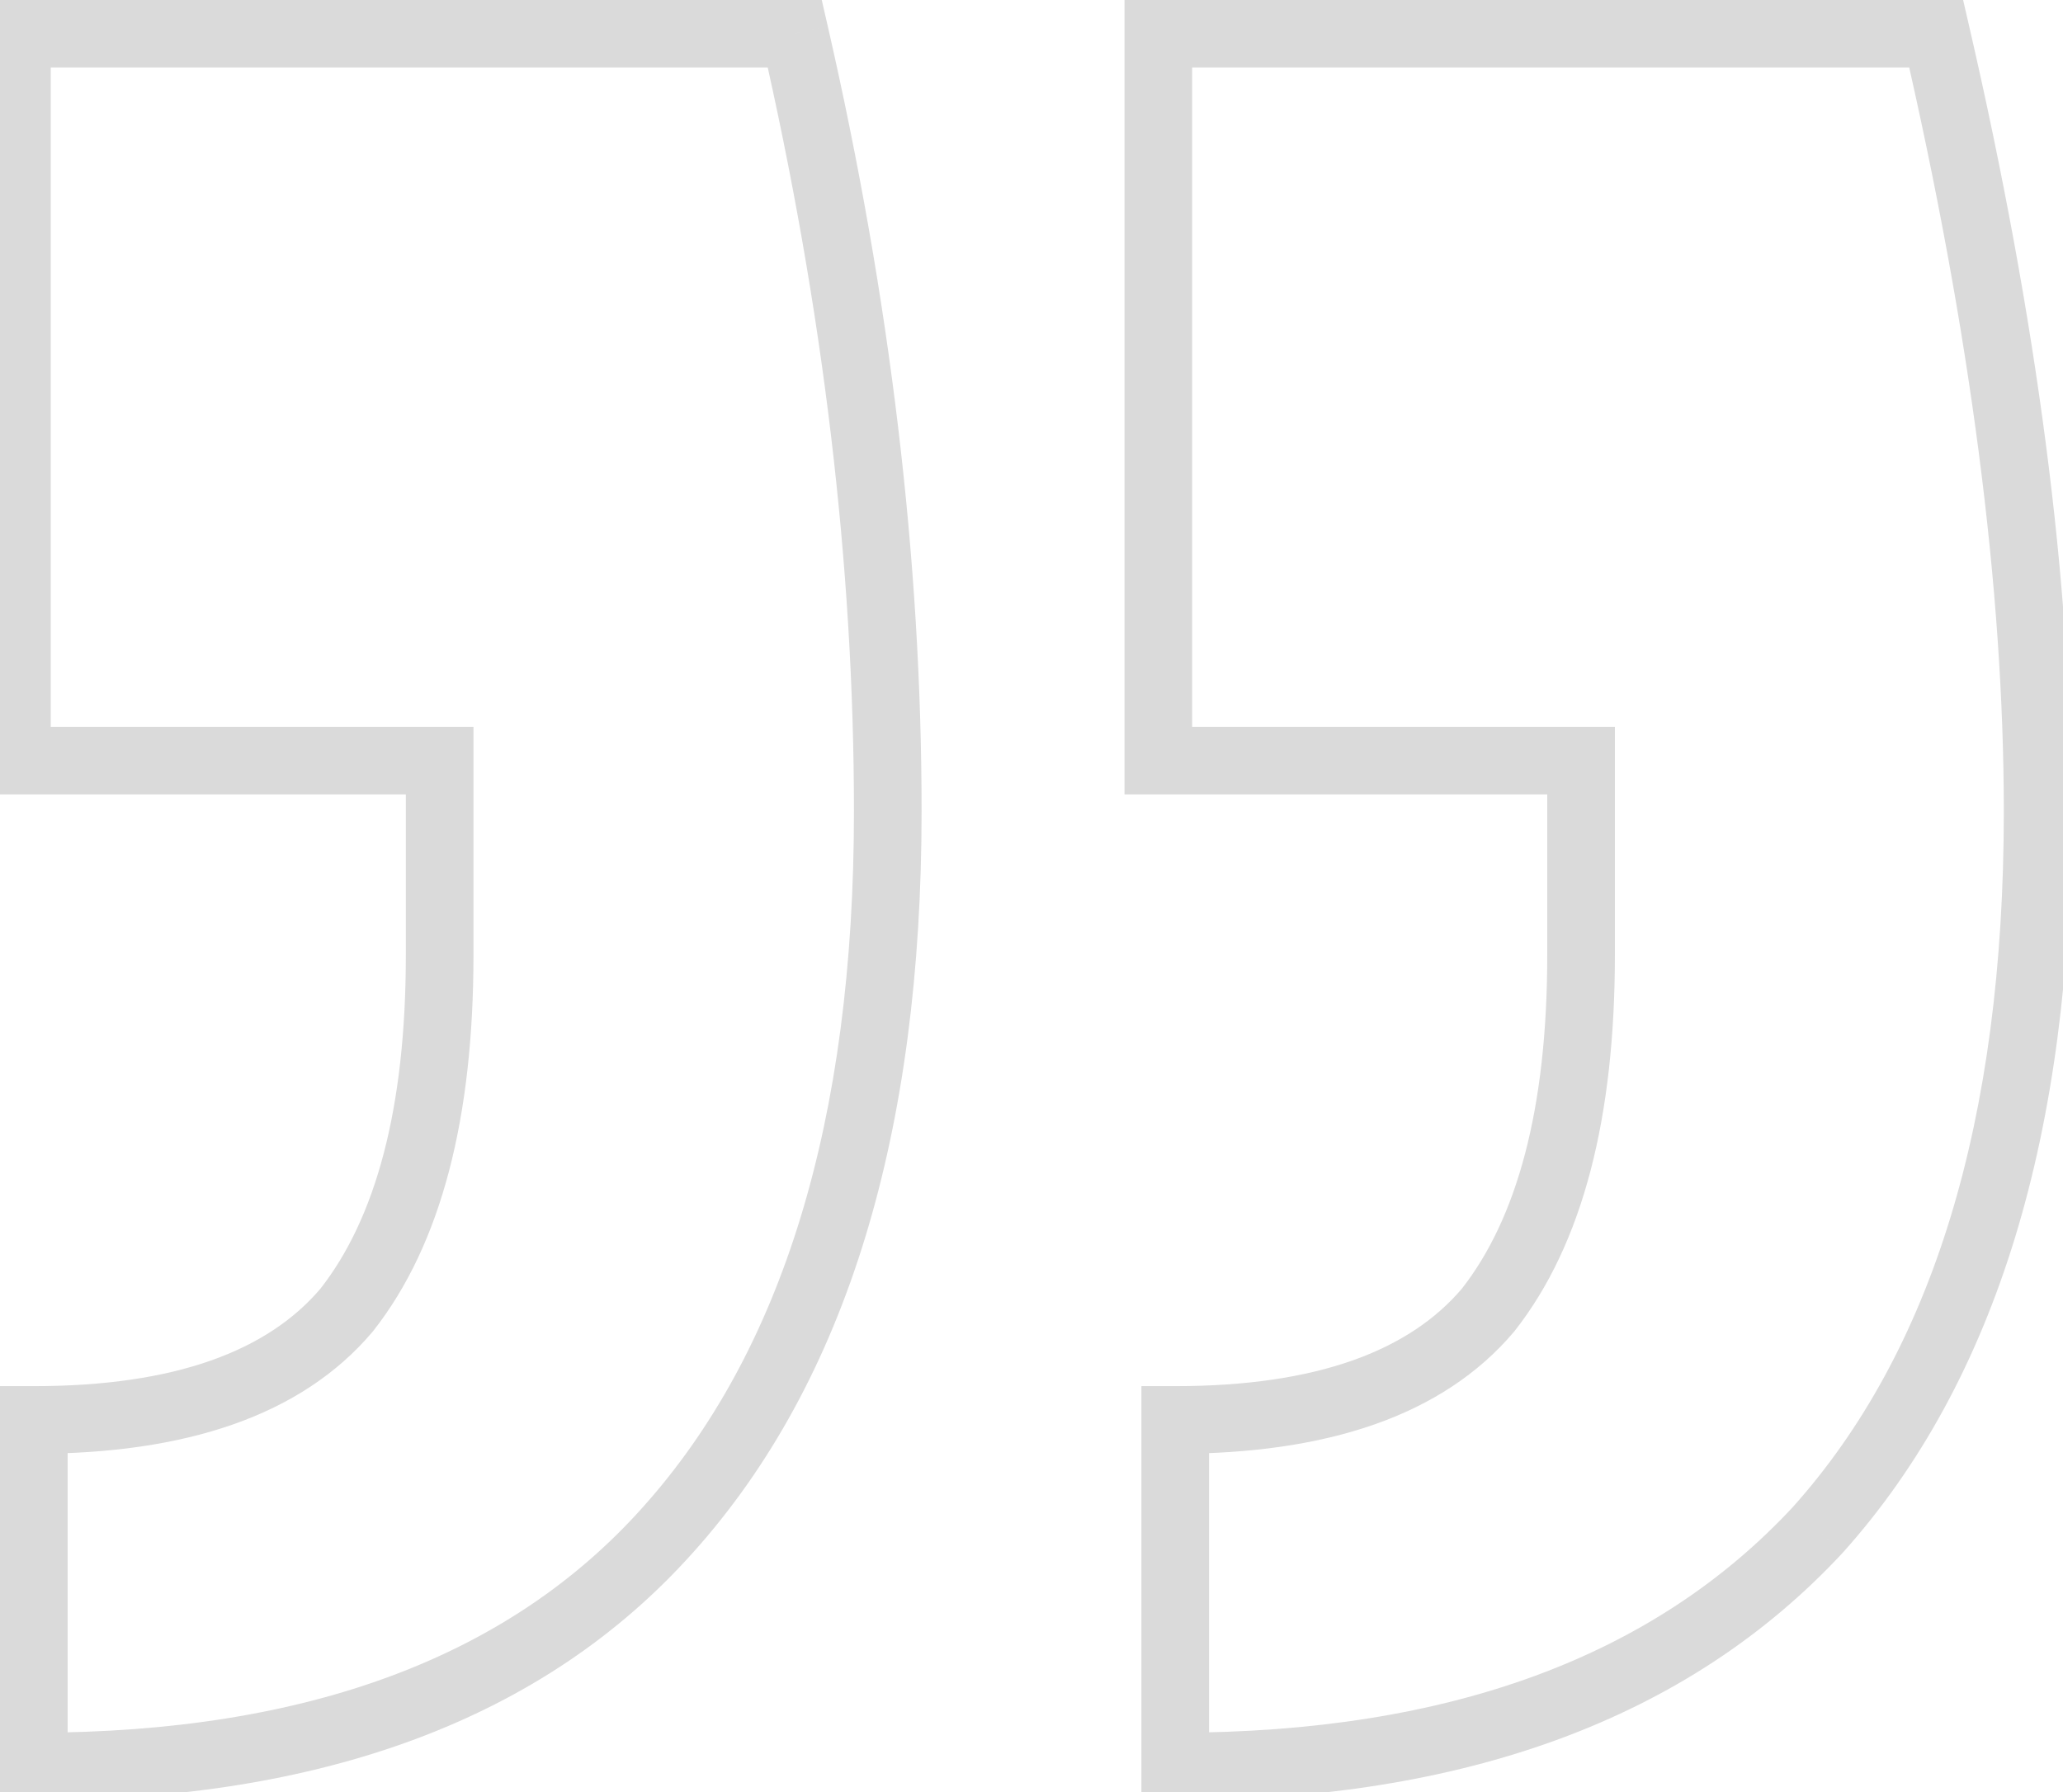
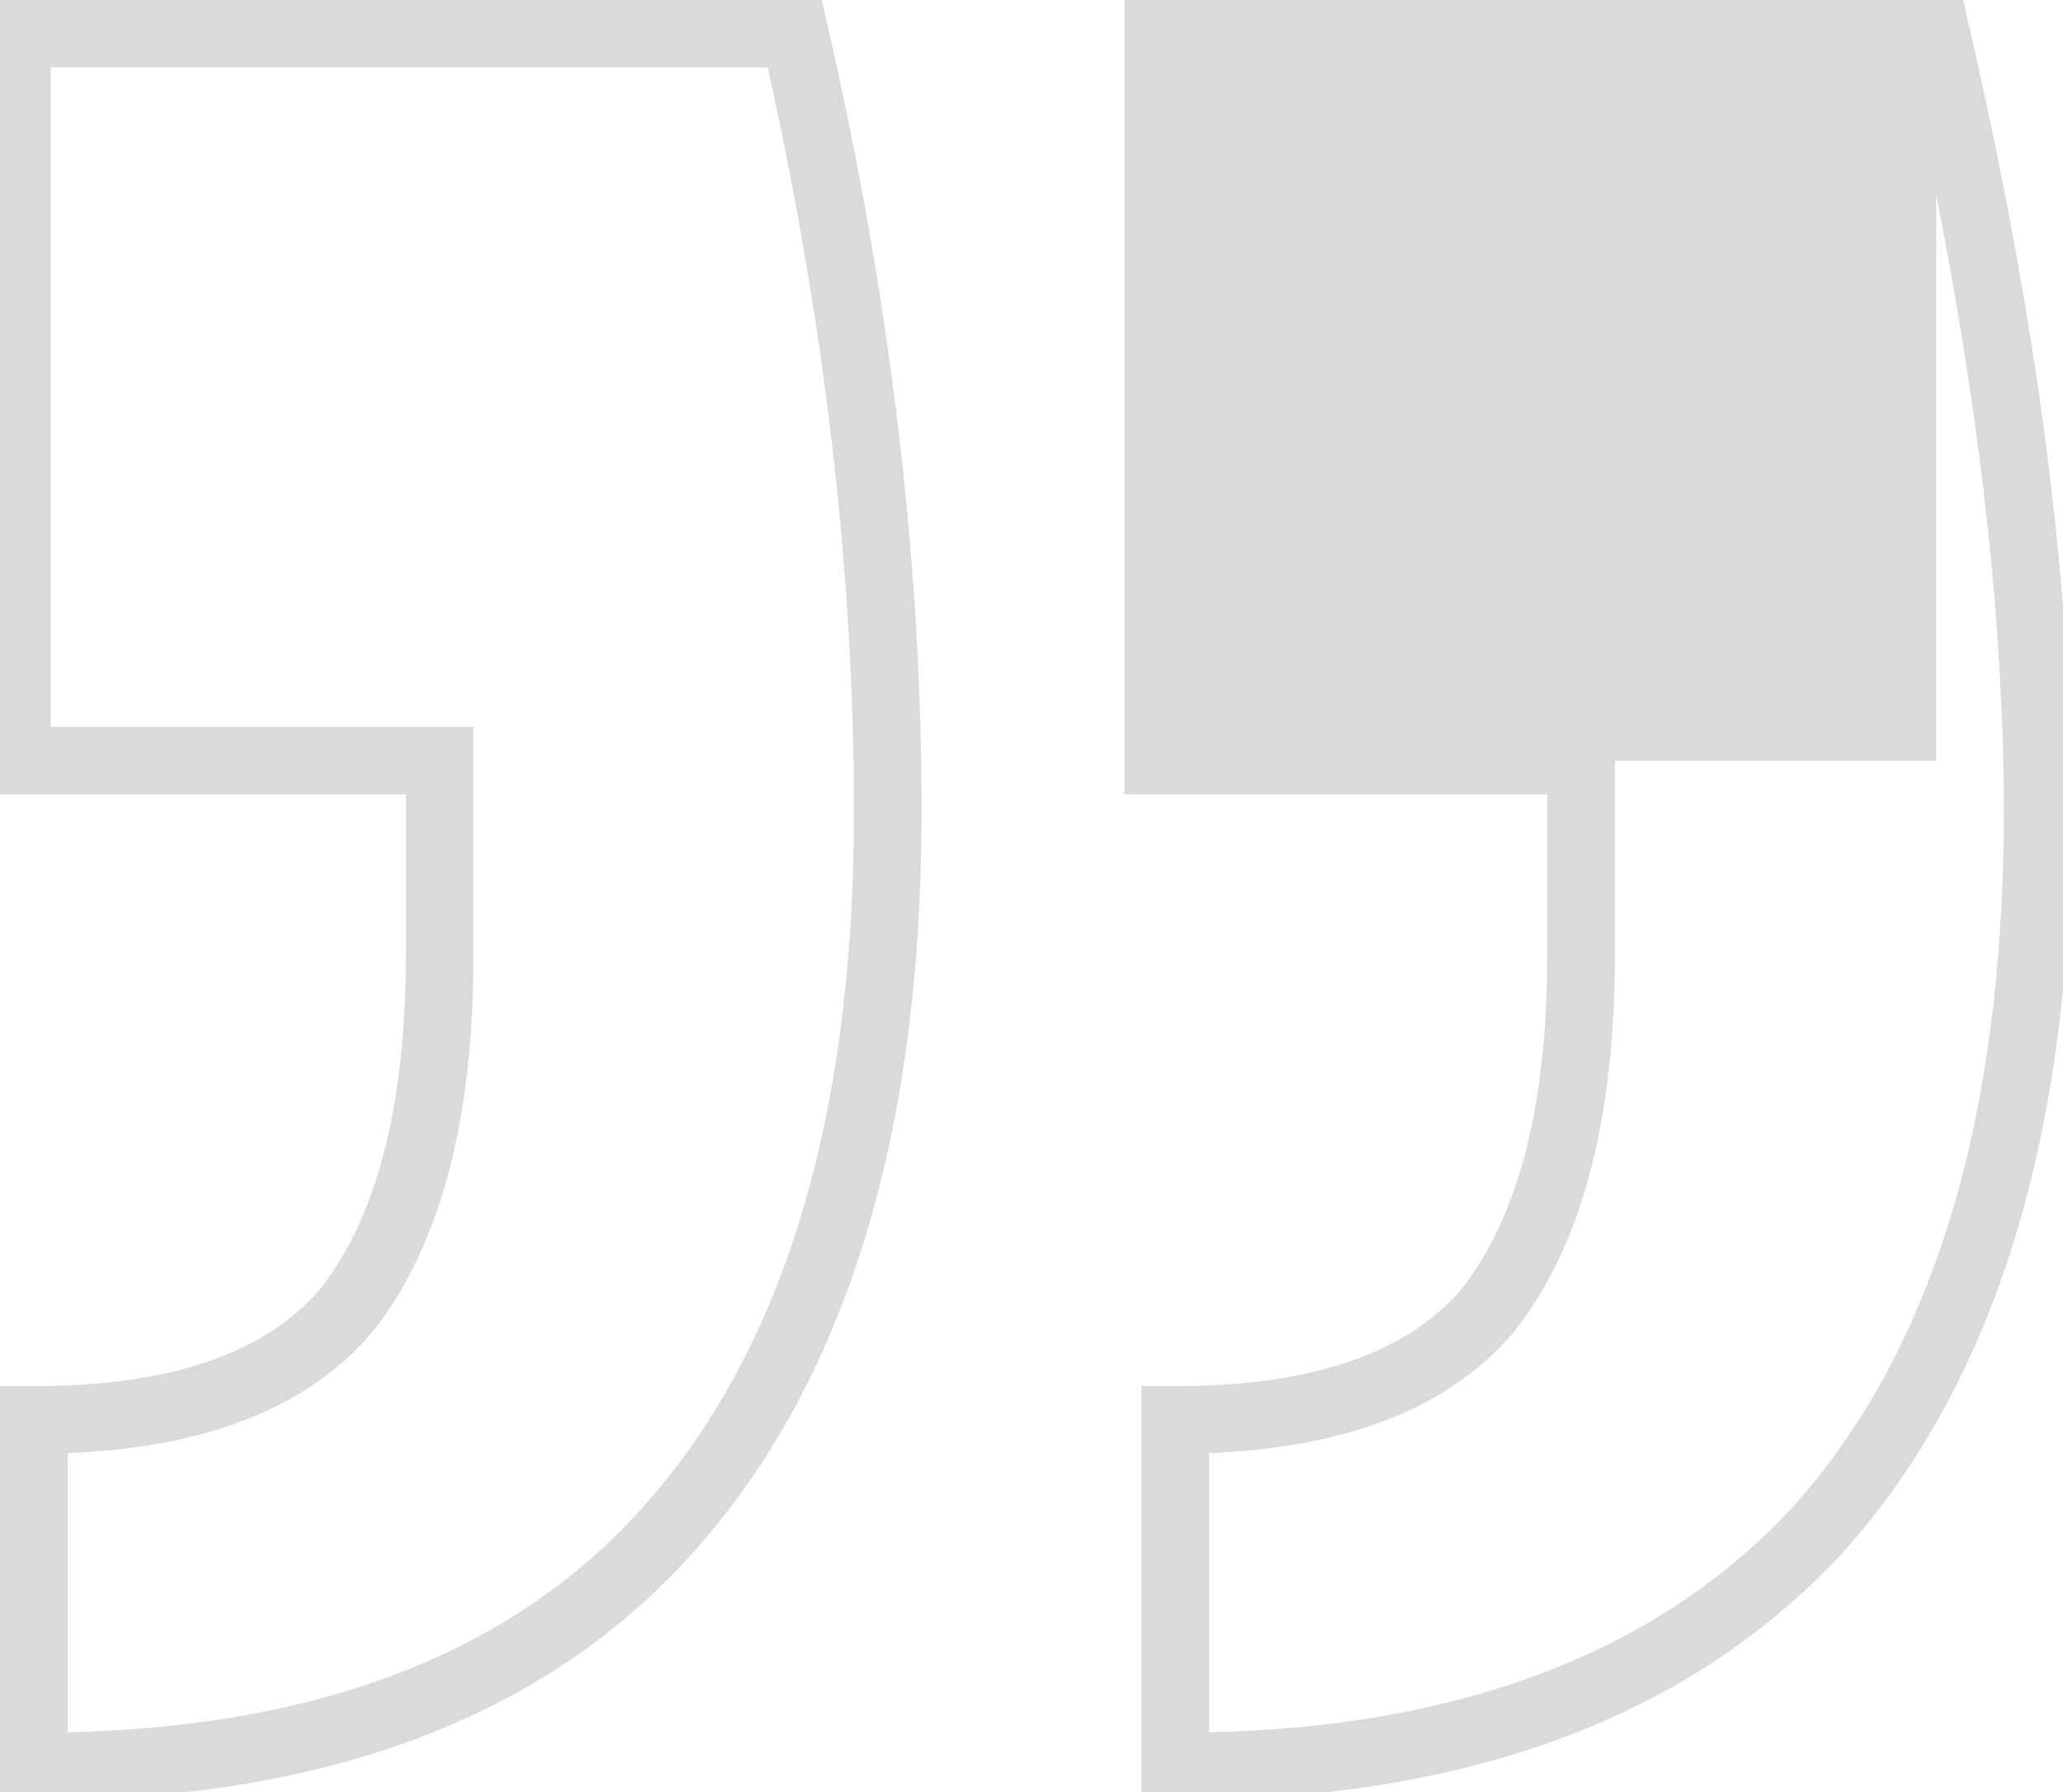
<svg xmlns="http://www.w3.org/2000/svg" width="61" height="53" viewBox="0 0 61 53" fill="none">
-   <path d="M23.5 0.994L24.475 0.771L24.297 -0.006H23.5V0.994ZM19.75 45.244L19.005 44.577L19.004 44.578L19.75 45.244ZM1 52.244H9.53674e-07V53.244H1V52.244ZM1 41.994V40.994H9.53674e-07V41.994H1ZM10.25 38.744L11.013 39.39L11.025 39.376L11.036 39.362L10.25 38.744ZM13 22.494H14V21.494H13V22.494ZM0.5 22.494H-0.5V23.494H0.5V22.494ZM0.5 0.994V-0.006H-0.5V0.994H0.5ZM57.25 0.994L58.224 0.769L58.045 -0.006H57.25V0.994ZM53.75 45.244L54.483 45.925L54.489 45.918L54.495 45.912L53.75 45.244ZM34.75 52.244H33.75V53.244H34.75V52.244ZM34.75 41.994V40.994H33.75V41.994H34.75ZM44 38.744L44.763 39.39L44.775 39.376L44.786 39.362L44 38.744ZM46.75 22.494H47.75V21.494H46.75V22.494ZM34.25 22.494H33.25V23.494H34.25V22.494ZM34.25 0.994V-0.006H33.25V0.994H34.25ZM22.525 1.218C24.344 9.153 25.25 16.744 25.25 23.994H27.25C27.25 16.577 26.323 8.835 24.475 0.771L22.525 1.218ZM25.25 23.994C25.25 33.188 23.115 39.993 19.005 44.577L20.495 45.912C25.052 40.829 27.25 33.467 27.25 23.994H25.25ZM19.004 44.578C15.085 48.968 9.148 51.244 1 51.244V53.244C9.519 53.244 16.082 50.854 20.496 45.91L19.004 44.578ZM2 52.244V41.994H9.53674e-07V52.244H2ZM1 42.994C5.471 42.994 8.908 41.878 11.013 39.39L9.487 38.098C7.925 39.944 5.195 40.994 1 40.994V42.994ZM11.036 39.362C13.068 36.777 14 33.014 14 28.244H12C12 32.807 11.099 36.045 9.464 38.126L11.036 39.362ZM14 28.244V22.494H12V28.244H14ZM13 21.494H0.5V23.494H13V21.494ZM1.5 22.494V0.994H-0.5V22.494H1.5ZM0.5 1.994H23.5V-0.006H0.5V1.994ZM56.276 1.219C58.264 9.835 59.25 17.424 59.25 23.994H61.25C61.25 17.232 60.236 9.487 58.224 0.769L56.276 1.219ZM59.25 23.994C59.25 33.188 57.115 39.993 53.005 44.577L54.495 45.912C59.052 40.829 61.25 33.467 61.25 23.994H59.25ZM53.017 44.564C48.927 48.969 42.896 51.244 34.75 51.244V53.244C43.271 53.244 49.907 50.853 54.483 45.925L53.017 44.564ZM35.75 52.244V41.994H33.75V52.244H35.75ZM34.75 42.994C39.221 42.994 42.658 41.878 44.763 39.39L43.237 38.098C41.675 39.944 38.945 40.994 34.75 40.994V42.994ZM44.786 39.362C46.818 36.777 47.75 33.014 47.75 28.244H45.75C45.75 32.807 44.849 36.045 43.214 38.126L44.786 39.362ZM47.75 28.244V22.494H45.75V28.244H47.75ZM46.75 21.494H34.25V23.494H46.75V21.494ZM35.25 22.494V0.994H33.25V22.494H35.25ZM34.25 1.994H57.25V-0.006H34.25V1.994Z" fill="#DADADA" />
+   <path d="M23.5 0.994L24.475 0.771L24.297 -0.006H23.5V0.994ZM19.75 45.244L19.005 44.577L19.004 44.578L19.75 45.244ZM1 52.244H9.53674e-07V53.244H1V52.244ZM1 41.994V40.994H9.53674e-07V41.994H1ZM10.25 38.744L11.013 39.39L11.025 39.376L11.036 39.362L10.25 38.744ZM13 22.494H14V21.494H13V22.494ZM0.5 22.494H-0.5V23.494H0.5V22.494ZM0.5 0.994V-0.006H-0.5V0.994H0.5ZM57.25 0.994L58.224 0.769L58.045 -0.006H57.25V0.994ZM53.75 45.244L54.483 45.925L54.489 45.918L54.495 45.912L53.75 45.244ZM34.75 52.244H33.75V53.244H34.75V52.244ZM34.75 41.994V40.994H33.75V41.994H34.75ZM44 38.744L44.763 39.39L44.775 39.376L44.786 39.362L44 38.744ZM46.75 22.494H47.75V21.494H46.75V22.494ZM34.25 22.494H33.25V23.494H34.25V22.494ZM34.25 0.994V-0.006H33.25V0.994H34.25ZM22.525 1.218C24.344 9.153 25.25 16.744 25.25 23.994H27.25C27.25 16.577 26.323 8.835 24.475 0.771L22.525 1.218ZM25.25 23.994C25.25 33.188 23.115 39.993 19.005 44.577L20.495 45.912C25.052 40.829 27.25 33.467 27.25 23.994H25.25ZM19.004 44.578C15.085 48.968 9.148 51.244 1 51.244V53.244C9.519 53.244 16.082 50.854 20.496 45.91L19.004 44.578ZM2 52.244V41.994H9.53674e-07V52.244H2ZM1 42.994C5.471 42.994 8.908 41.878 11.013 39.39L9.487 38.098C7.925 39.944 5.195 40.994 1 40.994V42.994ZM11.036 39.362C13.068 36.777 14 33.014 14 28.244H12C12 32.807 11.099 36.045 9.464 38.126L11.036 39.362ZM14 28.244V22.494H12V28.244H14ZM13 21.494H0.5V23.494H13V21.494ZM1.5 22.494V0.994H-0.5V22.494H1.5ZM0.5 1.994H23.5V-0.006H0.5V1.994ZM56.276 1.219C58.264 9.835 59.25 17.424 59.25 23.994H61.25C61.25 17.232 60.236 9.487 58.224 0.769L56.276 1.219ZM59.25 23.994C59.25 33.188 57.115 39.993 53.005 44.577L54.495 45.912C59.052 40.829 61.25 33.467 61.25 23.994H59.25ZM53.017 44.564C48.927 48.969 42.896 51.244 34.75 51.244V53.244C43.271 53.244 49.907 50.853 54.483 45.925L53.017 44.564ZM35.75 52.244V41.994H33.75V52.244H35.75ZM34.75 42.994C39.221 42.994 42.658 41.878 44.763 39.39L43.237 38.098C41.675 39.944 38.945 40.994 34.75 40.994V42.994ZM44.786 39.362C46.818 36.777 47.75 33.014 47.75 28.244H45.75C45.75 32.807 44.849 36.045 43.214 38.126L44.786 39.362ZM47.75 28.244V22.494H45.75V28.244H47.75ZM46.75 21.494H34.25V23.494H46.75V21.494ZM35.25 22.494V0.994H33.25V22.494H35.25ZH57.25V-0.006H34.25V1.994Z" fill="#DADADA" />
</svg>